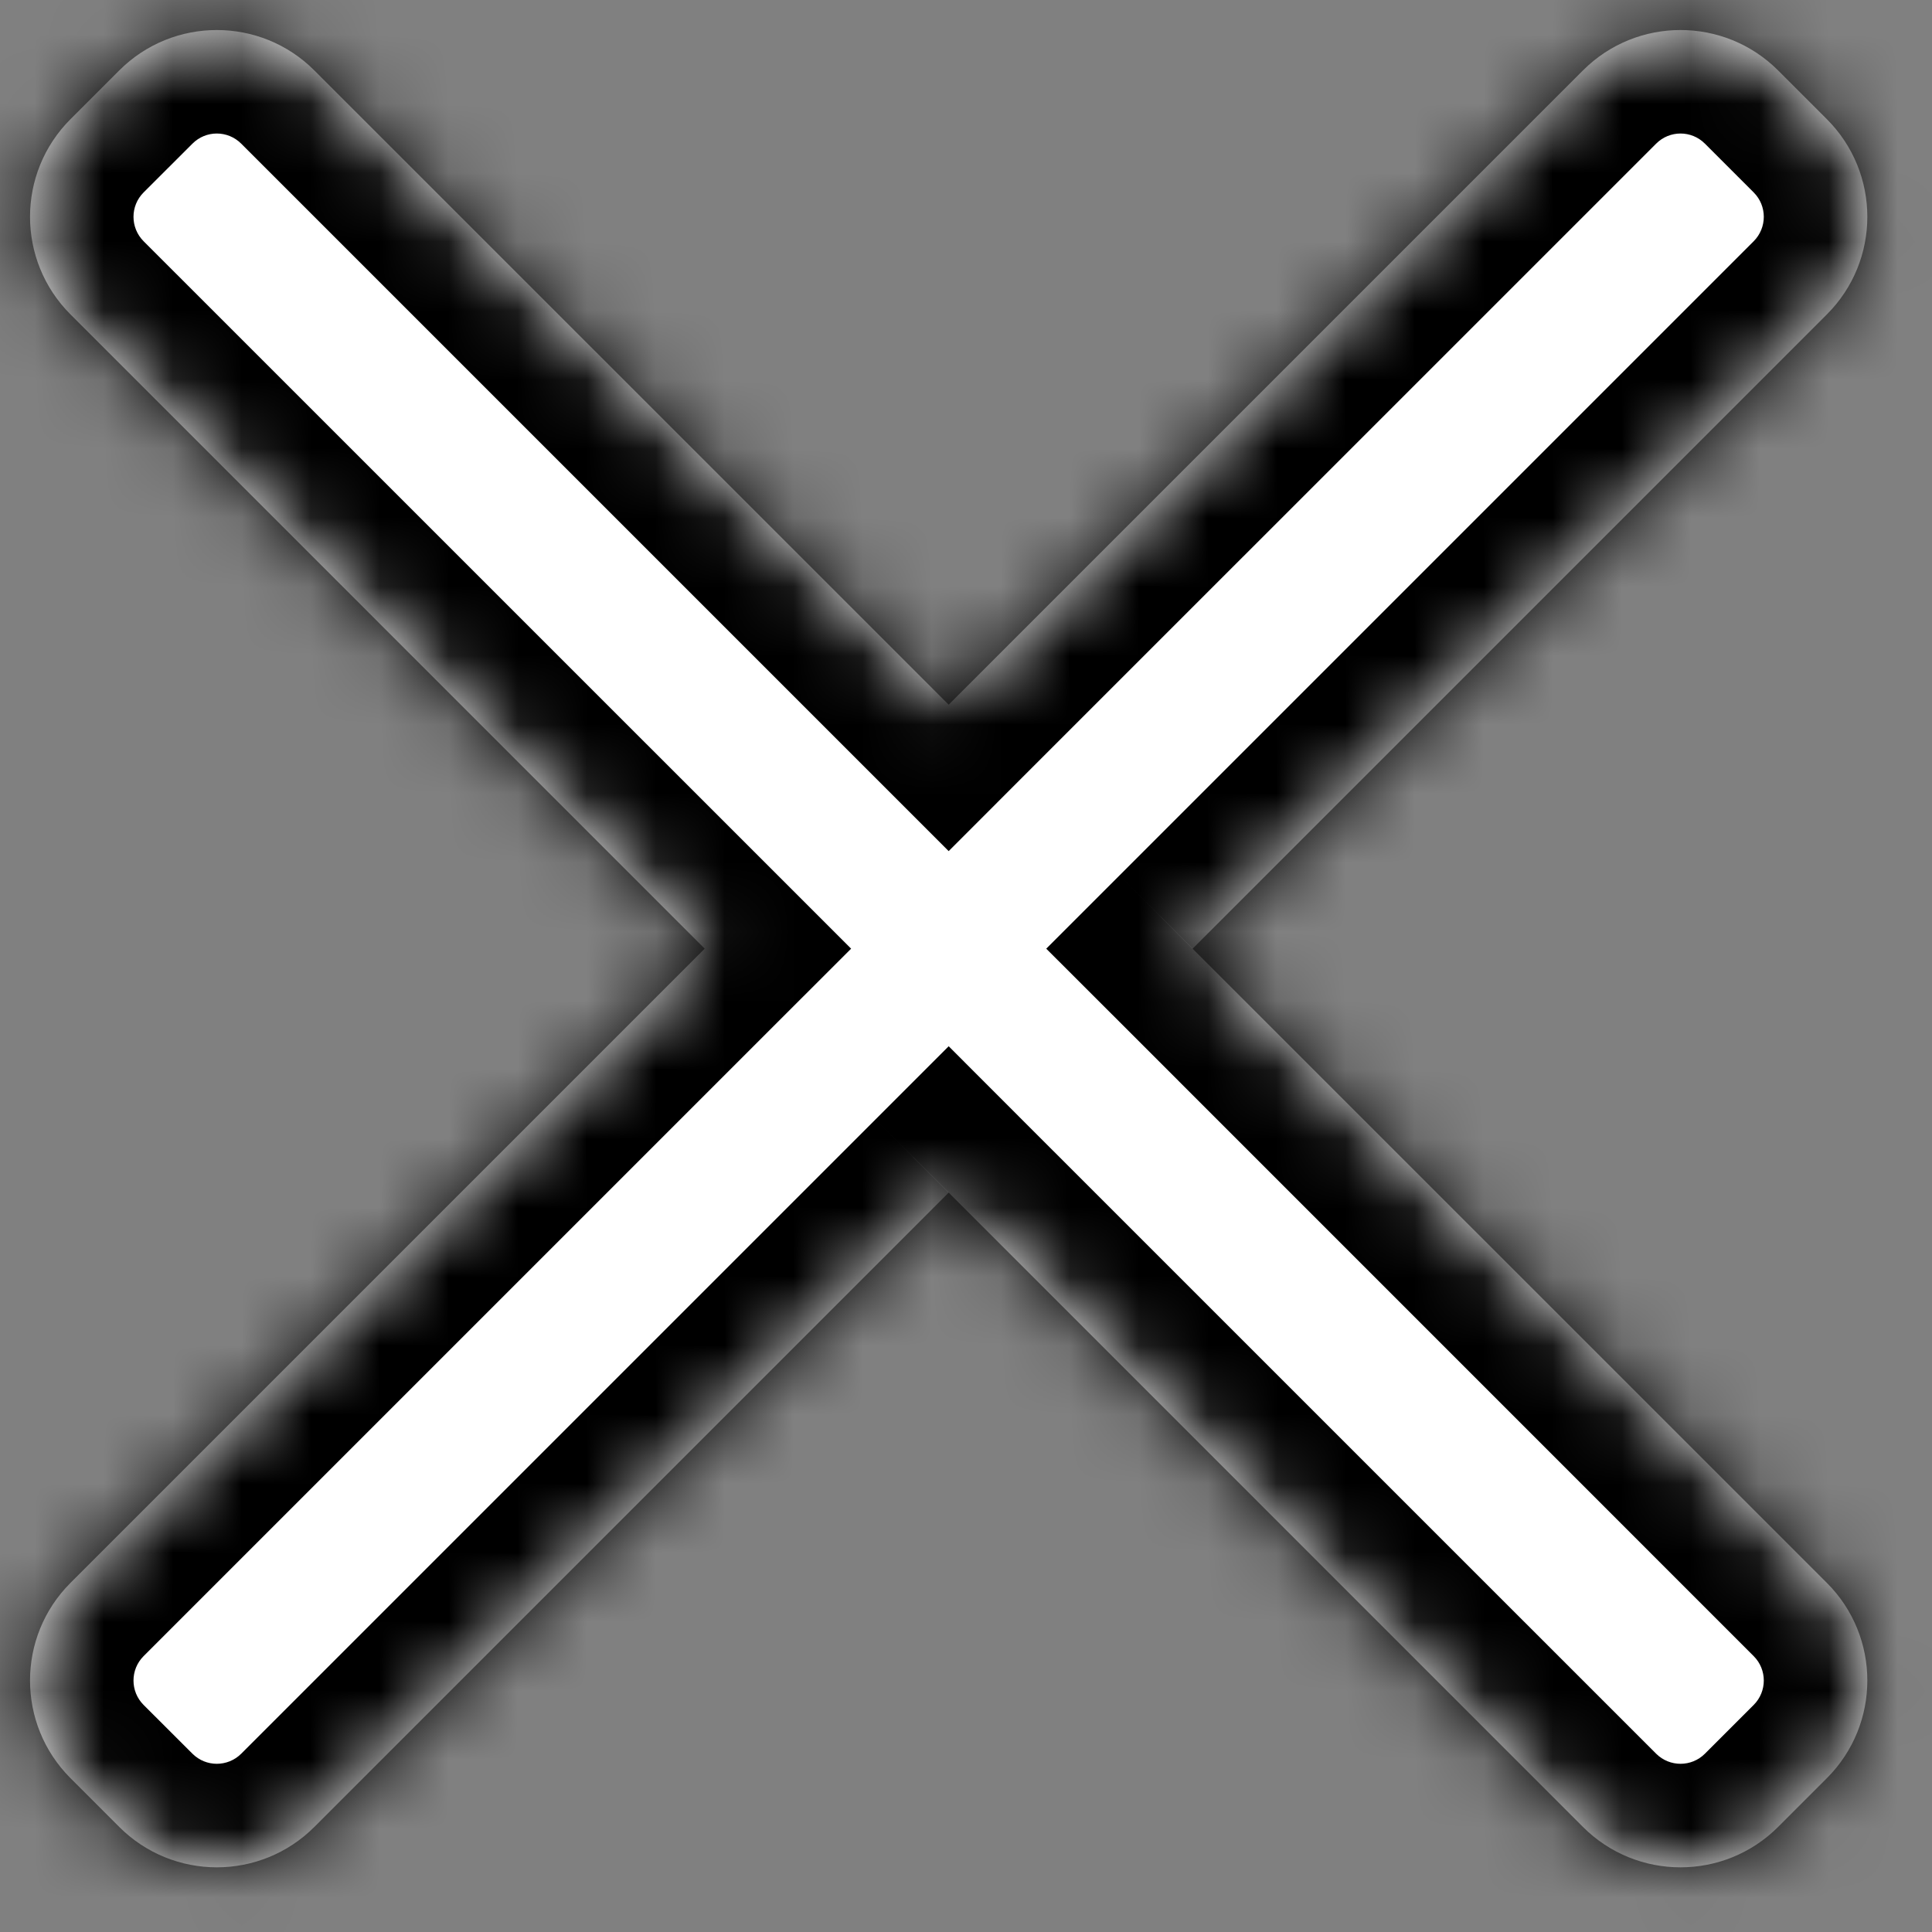
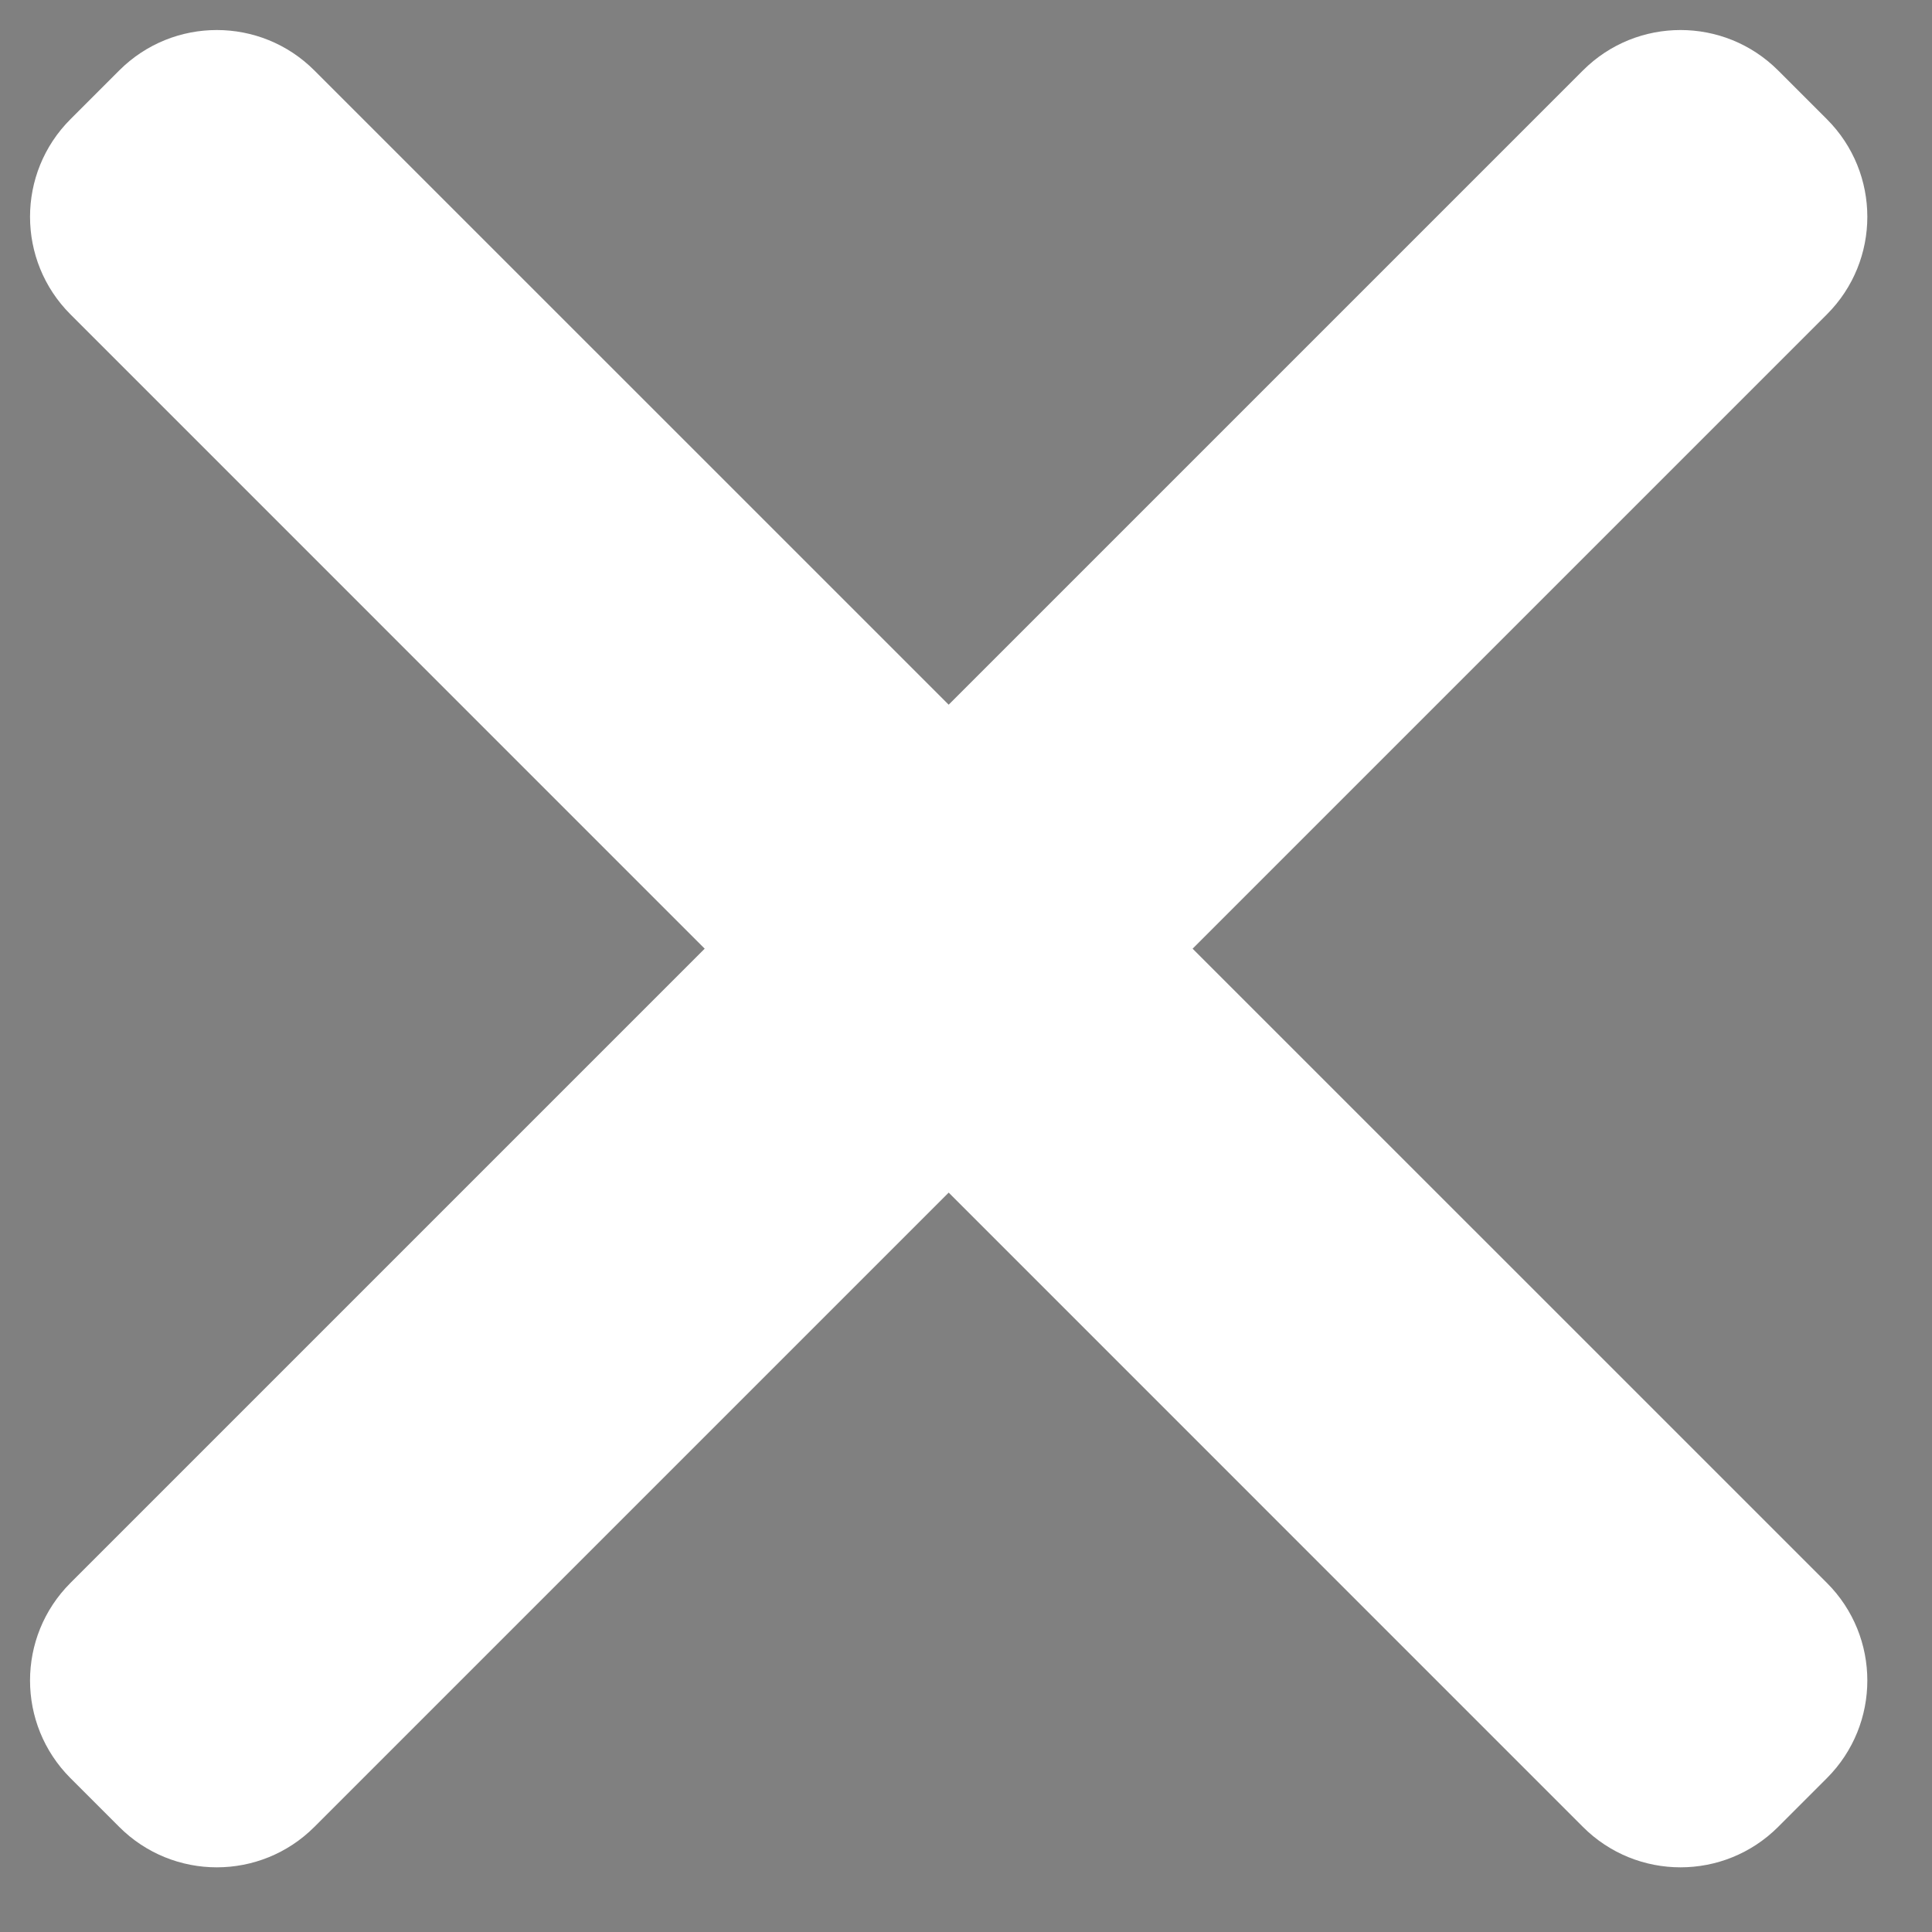
<svg xmlns="http://www.w3.org/2000/svg" width="28" height="28" viewBox="0 0 28 28" fill="none">
  <rect x="0" y="0" width="28" height="28" fill="#808080" stroke="none" />
  <mask id="path-1-inside-1_19_6" fill="white">
-     <path fill-rule="evenodd" clip-rule="evenodd" d="M1.021 1.728C0.24 2.509 0.24 3.775 1.021 4.556L10.213 13.749L1.021 22.941C0.24 23.722 0.24 24.988 1.021 25.77L1.728 26.477C2.509 27.258 3.775 27.258 4.556 26.477L13.749 17.284L22.941 26.477C23.722 27.258 24.988 27.258 25.77 26.477L26.477 25.77C27.258 24.988 27.258 23.722 26.477 22.941L17.284 13.749L26.477 4.556C27.258 3.775 27.258 2.509 26.477 1.728L25.77 1.021C24.988 0.24 23.722 0.24 22.941 1.021L13.749 10.213L4.556 1.021C3.775 0.24 2.509 0.24 1.728 1.021L1.021 1.728Z" />
+     <path fill-rule="evenodd" clip-rule="evenodd" d="M1.021 1.728C0.24 2.509 0.24 3.775 1.021 4.556L10.213 13.749L1.021 22.941C0.24 23.722 0.24 24.988 1.021 25.77L1.728 26.477C2.509 27.258 3.775 27.258 4.556 26.477L13.749 17.284C23.722 27.258 24.988 27.258 25.77 26.477L26.477 25.77C27.258 24.988 27.258 23.722 26.477 22.941L17.284 13.749L26.477 4.556C27.258 3.775 27.258 2.509 26.477 1.728L25.77 1.021C24.988 0.24 23.722 0.24 22.941 1.021L13.749 10.213L4.556 1.021C3.775 0.24 2.509 0.24 1.728 1.021L1.021 1.728Z" />
  </mask>
  <path fill-rule="evenodd" clip-rule="evenodd" d="M1.021 1.728C0.24 2.509 0.24 3.775 1.021 4.556L10.213 13.749L1.021 22.941C0.24 23.722 0.24 24.988 1.021 25.77L1.728 26.477C2.509 27.258 3.775 27.258 4.556 26.477L13.749 17.284L22.941 26.477C23.722 27.258 24.988 27.258 25.77 26.477L26.477 25.77C27.258 24.988 27.258 23.722 26.477 22.941L17.284 13.749L26.477 4.556C27.258 3.775 27.258 2.509 26.477 1.728L25.77 1.021C24.988 0.24 23.722 0.24 22.941 1.021L13.749 10.213L4.556 1.021C3.775 0.24 2.509 0.24 1.728 1.021L1.021 1.728Z" fill="white" />
-   <path d="M10.213 13.749L11.274 14.809L12.335 13.749L11.274 12.688L10.213 13.749ZM13.749 17.284L14.809 16.224L13.749 15.163L12.688 16.224L13.749 17.284ZM17.284 13.749L16.224 12.688L15.163 13.749L16.224 14.809L17.284 13.749ZM13.749 10.213L12.688 11.274L13.749 12.335L14.809 11.274L13.749 10.213ZM2.081 3.496C1.886 3.3 1.886 2.984 2.081 2.789L-0.04 0.667C-1.407 2.034 -1.407 4.25 -0.04 5.617L2.081 3.496ZM11.274 12.688L2.081 3.496L-0.04 5.617L9.153 14.809L11.274 12.688ZM2.081 24.002L11.274 14.809L9.153 12.688L-0.04 21.881L2.081 24.002ZM2.081 24.709C1.886 24.514 1.886 24.197 2.081 24.002L-0.04 21.881C-1.407 23.247 -1.407 25.463 -0.04 26.83L2.081 24.709ZM2.789 25.416L2.081 24.709L-0.04 26.83L0.667 27.537L2.789 25.416ZM3.496 25.416C3.3 25.611 2.984 25.611 2.789 25.416L0.667 27.537C2.034 28.904 4.25 28.904 5.617 27.537L3.496 25.416ZM12.688 16.224L3.496 25.416L5.617 27.537L14.809 18.345L12.688 16.224ZM24.002 25.416L14.809 16.224L12.688 18.345L21.881 27.537L24.002 25.416ZM24.709 25.416C24.514 25.611 24.197 25.611 24.002 25.416L21.881 27.537C23.247 28.904 25.463 28.904 26.83 27.537L24.709 25.416ZM25.416 24.709L24.709 25.416L26.83 27.537L27.537 26.83L25.416 24.709ZM25.416 24.002C25.611 24.197 25.611 24.514 25.416 24.709L27.537 26.83C28.904 25.463 28.904 23.247 27.537 21.881L25.416 24.002ZM16.224 14.809L25.416 24.002L27.537 21.881L18.345 12.688L16.224 14.809ZM25.416 3.496L16.224 12.688L18.345 14.809L27.537 5.617L25.416 3.496ZM25.416 2.789C25.611 2.984 25.611 3.3 25.416 3.496L27.537 5.617C28.904 4.25 28.904 2.034 27.537 0.667L25.416 2.789ZM24.709 2.082L25.416 2.789L27.537 0.667L26.83 -0.04L24.709 2.082ZM24.002 2.082C24.197 1.886 24.514 1.886 24.709 2.082L26.83 -0.04C25.463 -1.407 23.247 -1.407 21.881 -0.04L24.002 2.082ZM14.809 11.274L24.002 2.082L21.881 -0.04L12.688 9.153L14.809 11.274ZM3.496 2.082L12.688 11.274L14.809 9.153L5.617 -0.04L3.496 2.082ZM2.789 2.082C2.984 1.886 3.3 1.886 3.496 2.082L5.617 -0.04C4.25 -1.407 2.034 -1.407 0.667 -0.04L2.789 2.082ZM2.081 2.789L2.789 2.082L0.667 -0.04L-0.04 0.667L2.081 2.789Z" fill="black" mask="url(#path-1-inside-1_19_6)" />
</svg>